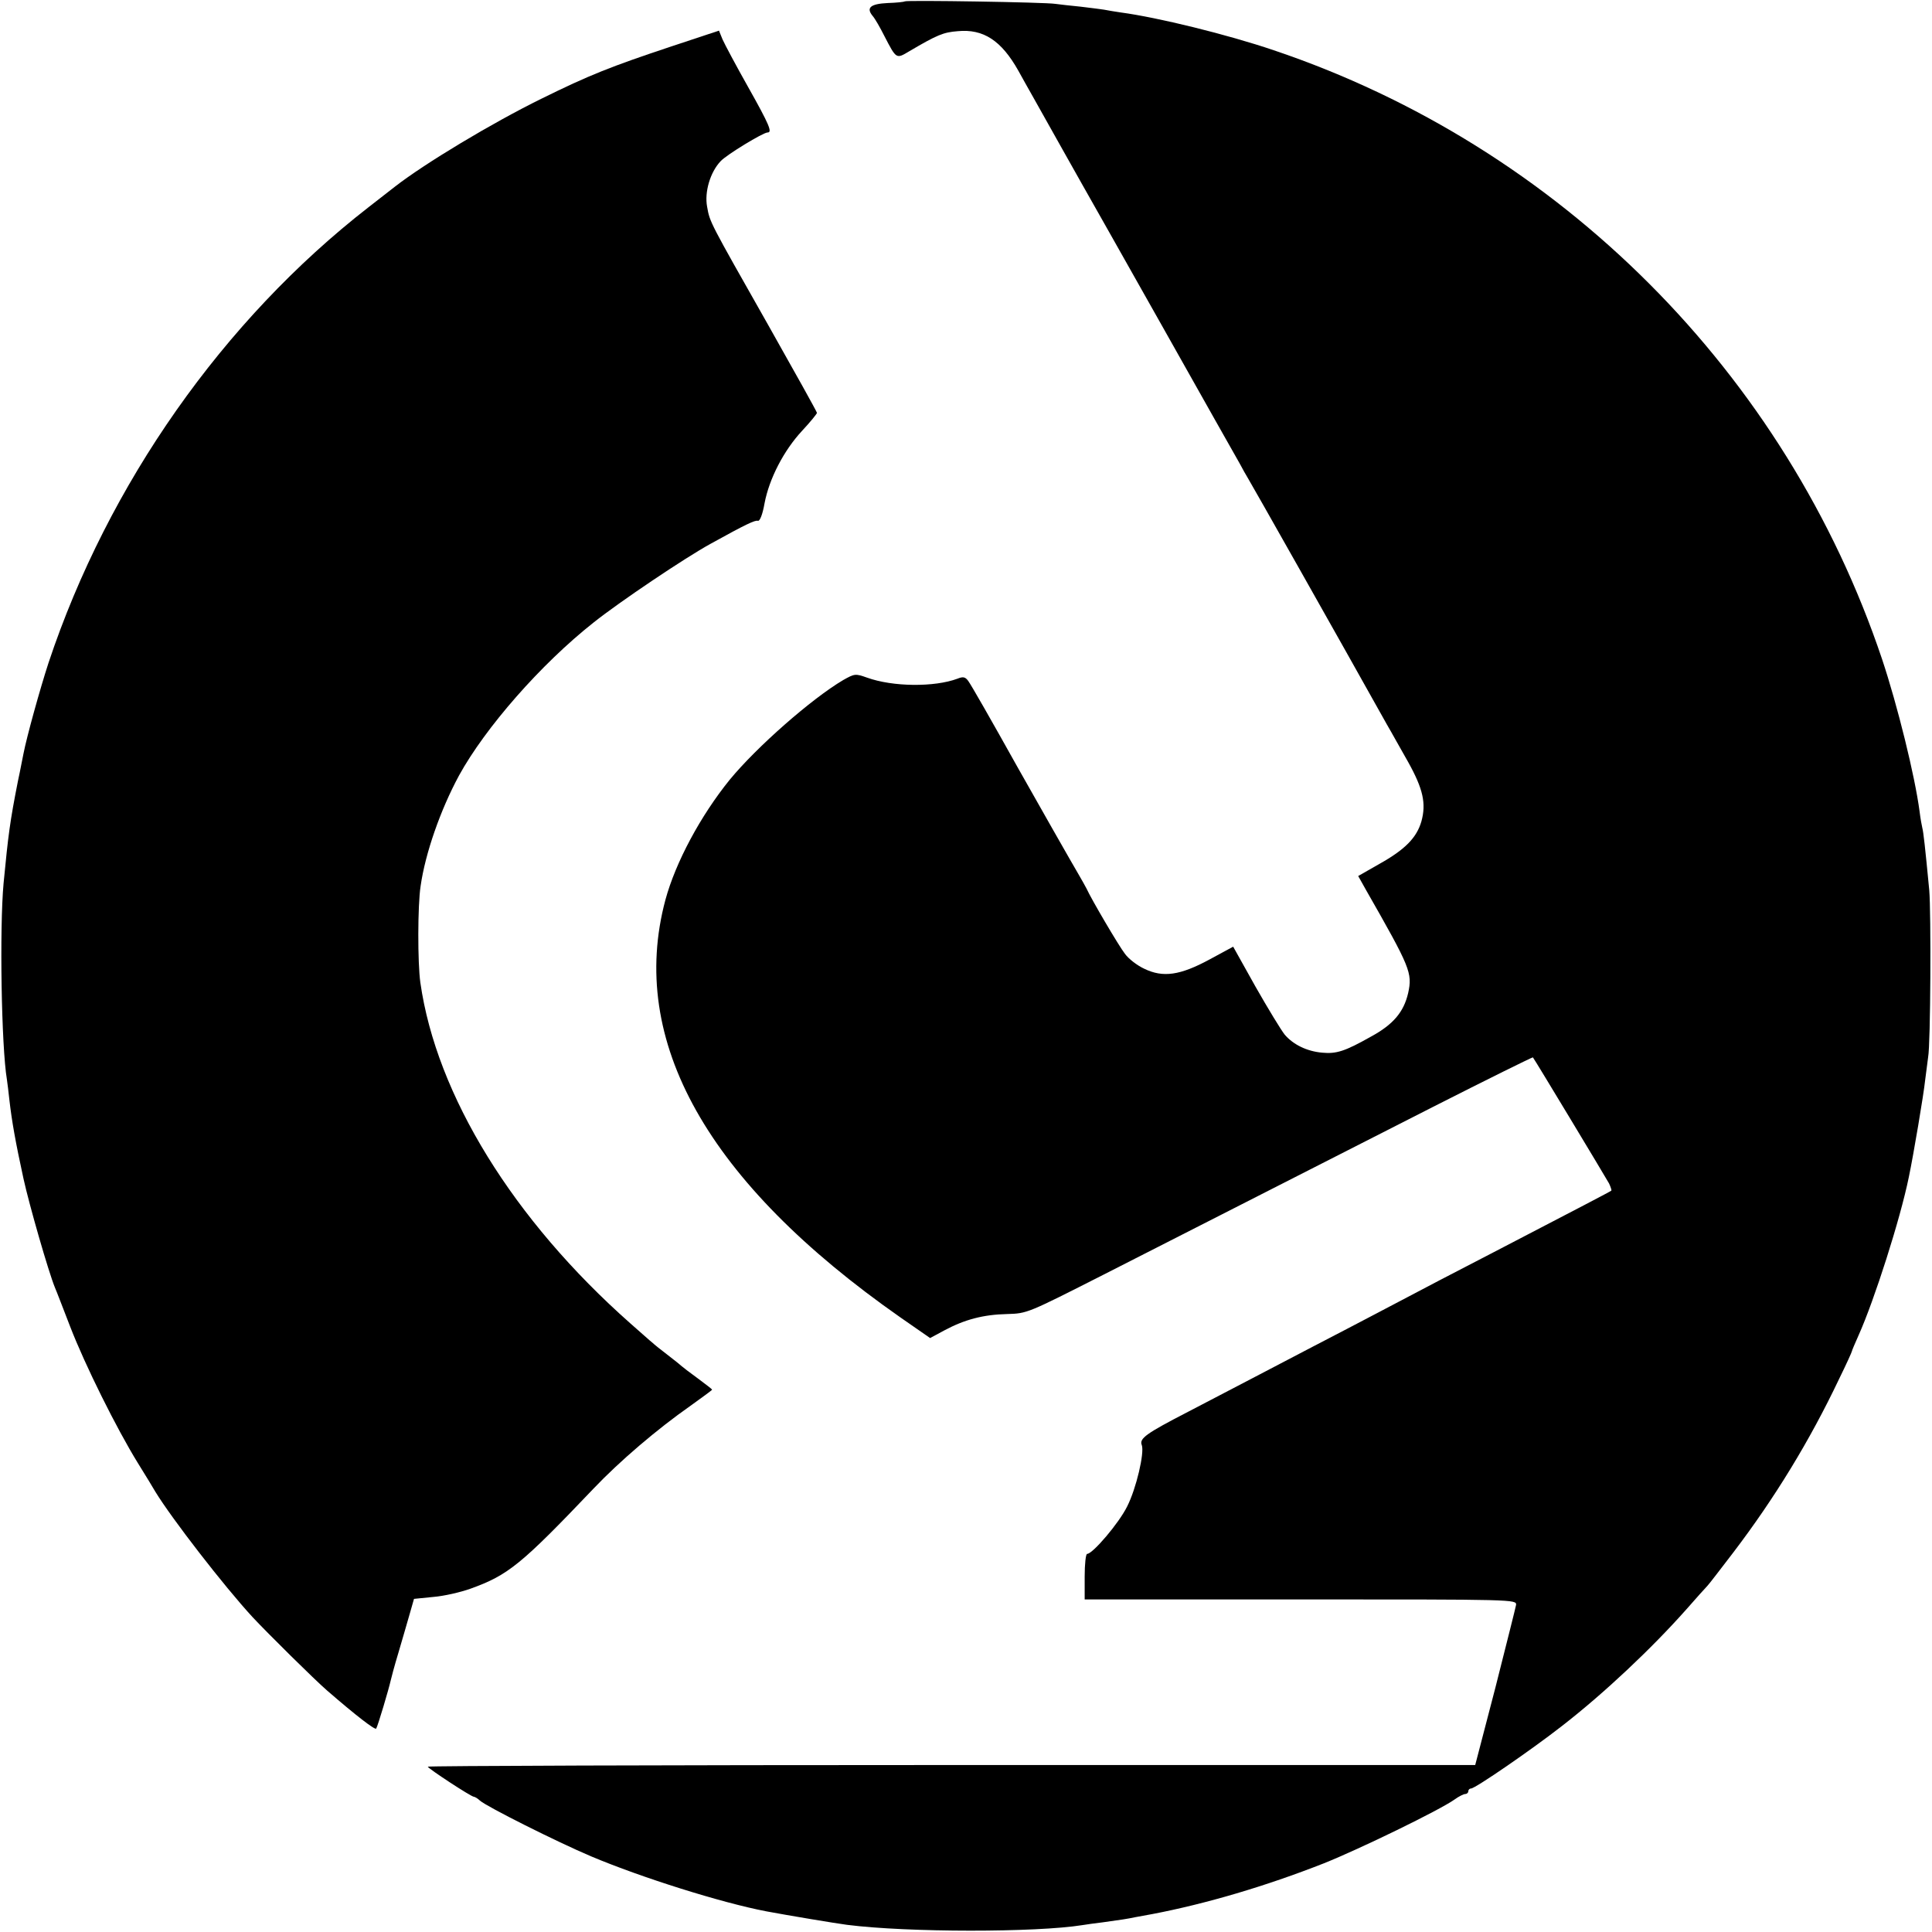
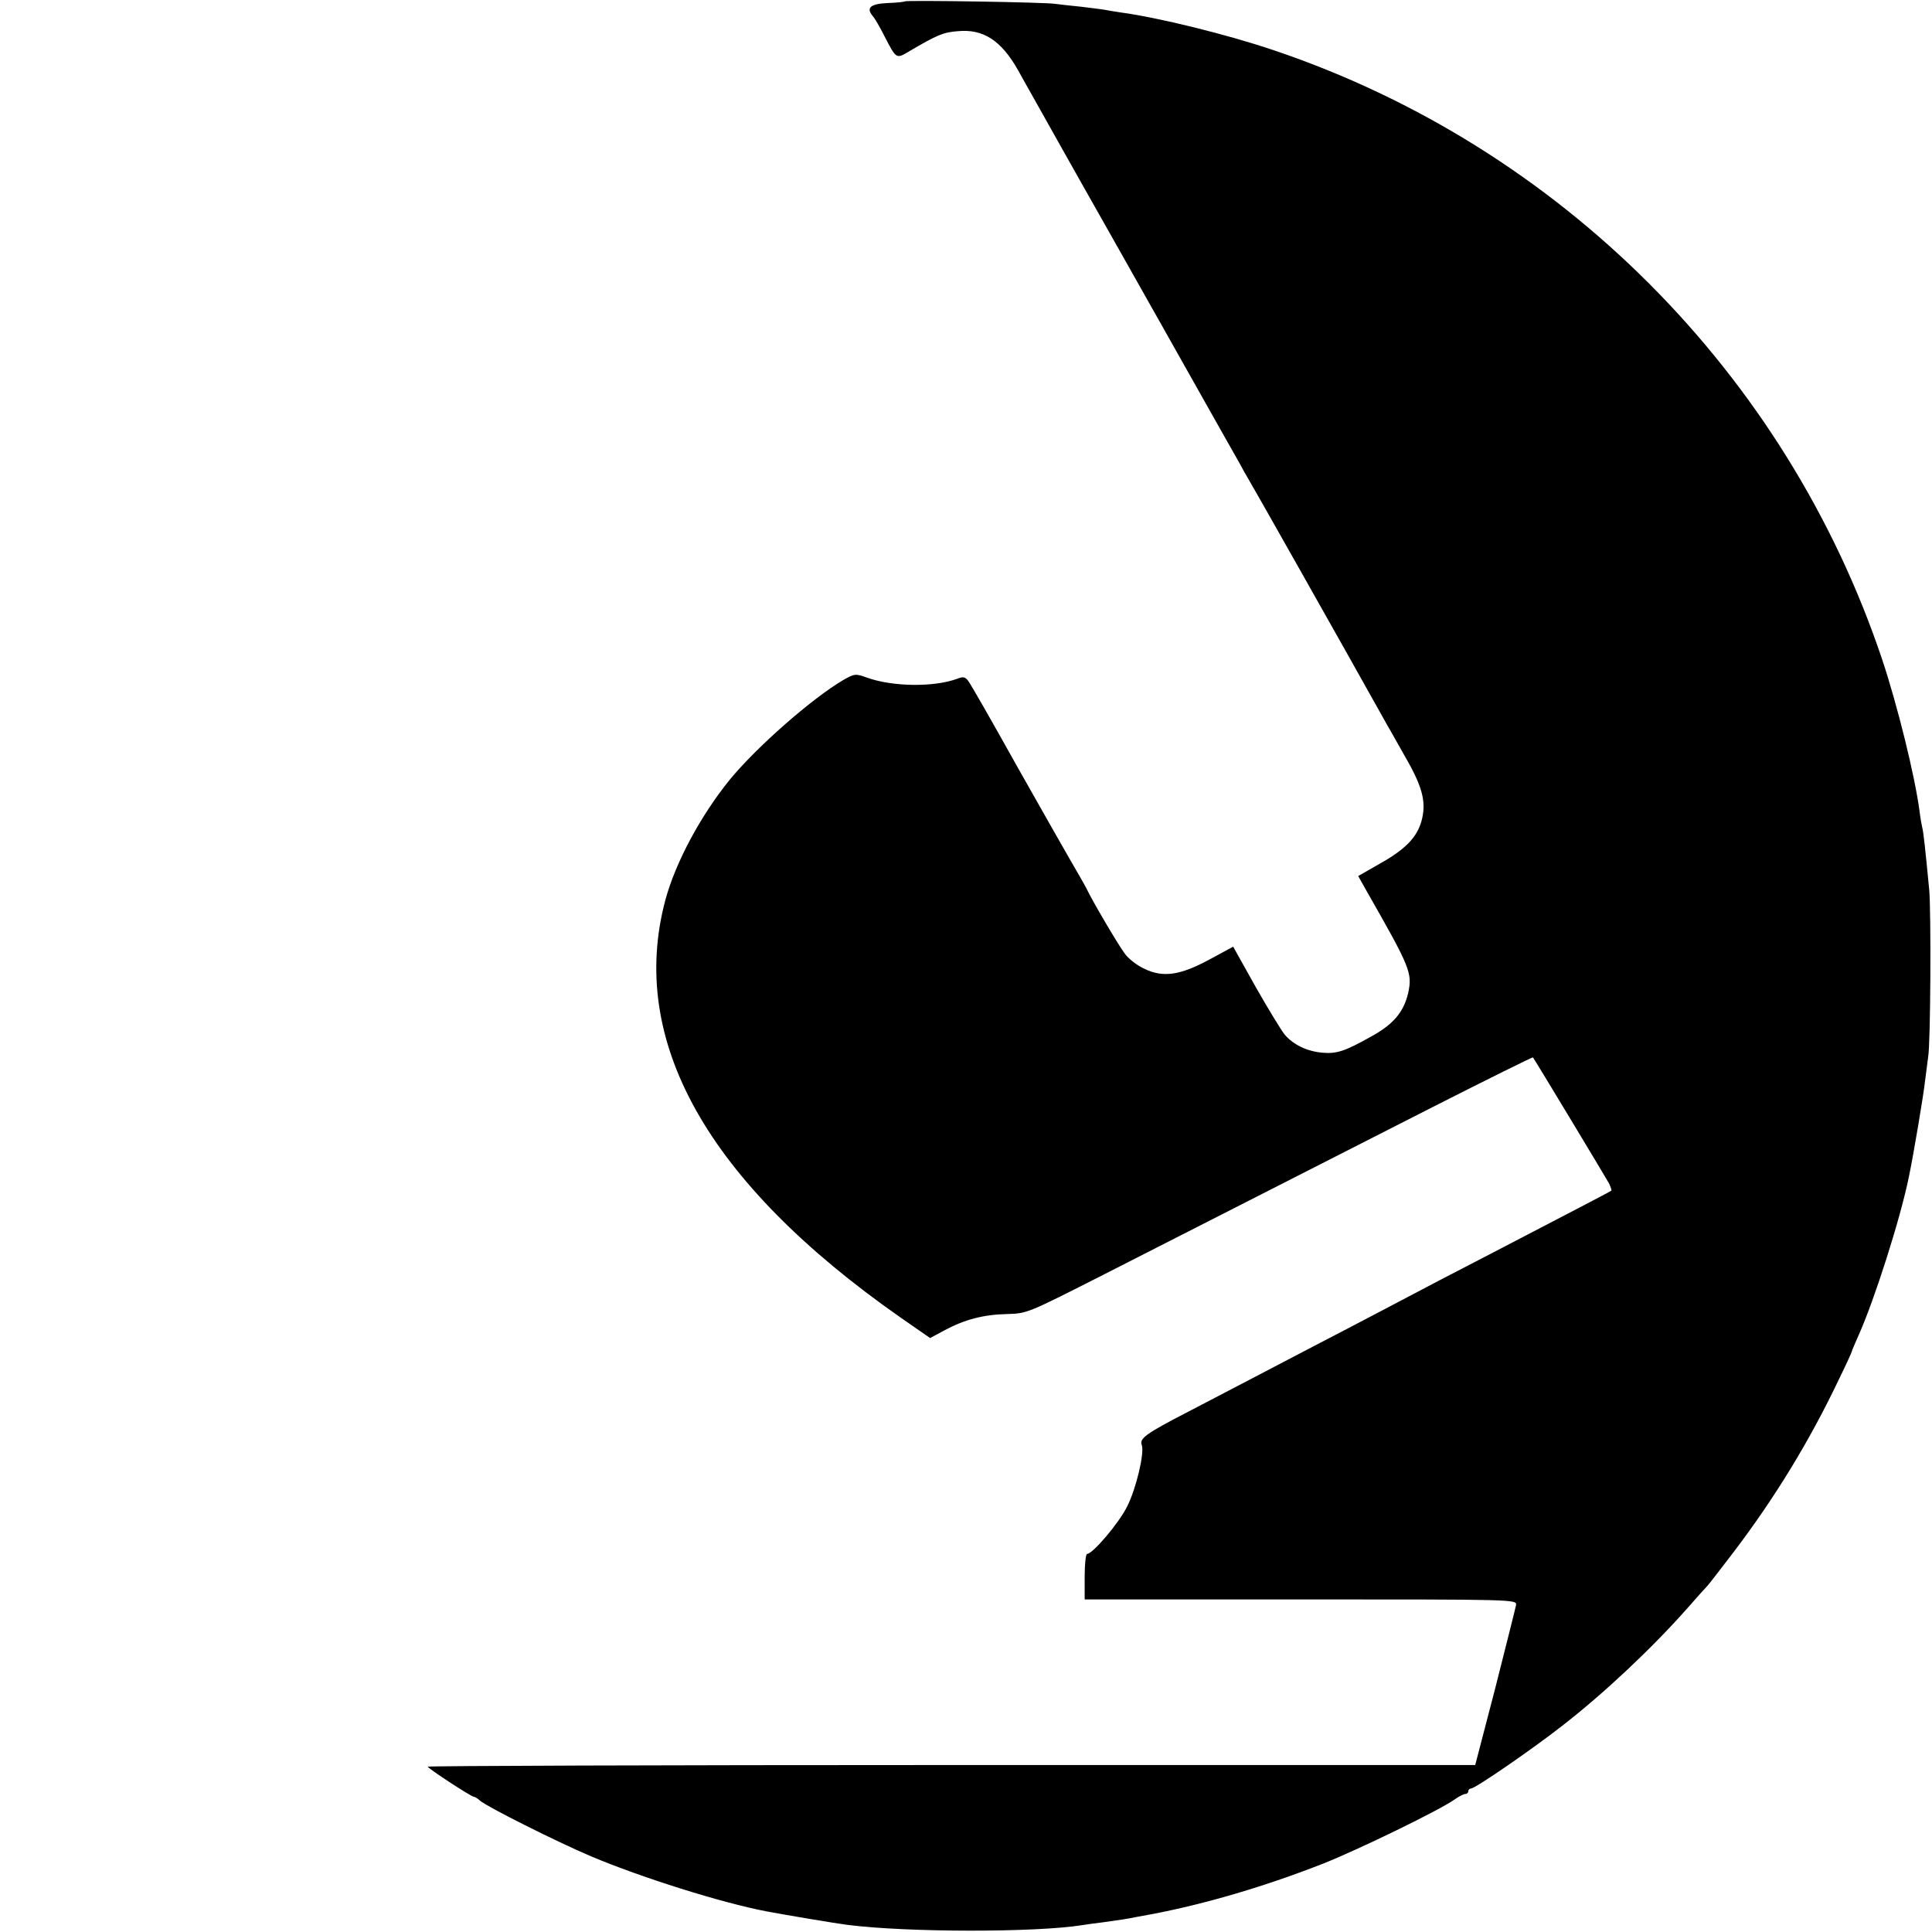
<svg xmlns="http://www.w3.org/2000/svg" version="1.0" width="700pt" height="700pt" viewBox="0 0 700 700" preserveAspectRatio="xMidYMid meet">
  <g transform="translate(0,700) scale(0.1,-0.1)" fill="#000000" stroke="none">
    <path d="M3278 6995 c-2 -2 -30 -5 -62 -6 -62 -3 -79 -17 -54 -47 8 -9 27 -42 42 -72 44 -85 43 -84 90 -56 102 60 124 69 176 73 93 9 158 -34 219 -142 15 -27 40 -72 56 -100 63 -112 153 -273 177 -315 14 -25 144 -254 288 -510 144 -256 271 -481 282 -500 10 -19 23 -42 28 -50 13 -21 338 -596 505 -895 16 -27 50 -89 77 -136 54 -97 66 -150 48 -215 -17 -59 -59 -102 -152 -154 l-77 -44 28 -50 c161 -282 169 -301 153 -374 -16 -69 -54 -114 -135 -158 -94 -53 -125 -63 -177 -58 -55 5 -104 29 -135 65 -13 16 -61 95 -106 174 l-81 145 -85 -46 c-107 -58 -169 -67 -237 -34 -26 12 -57 36 -70 54 -22 28 -123 200 -139 236 -4 8 -17 31 -28 50 -18 30 -163 285 -222 390 -96 172 -168 298 -179 313 -11 15 -19 16 -39 8 -83 -31 -234 -30 -328 4 -42 15 -45 14 -86 -9 -115 -68 -313 -242 -411 -361 -106 -131 -196 -299 -233 -435 -137 -511 152 -1024 851 -1513 l108 -75 52 28 c73 39 140 57 227 59 73 2 74 3 350 143 516 263 835 425 1194 608 197 100 359 180 361 179 8 -10 265 -437 276 -457 6 -13 10 -25 8 -26 -3 -3 -120 -64 -428 -224 -124 -64 -253 -131 -425 -222 -49 -26 -153 -80 -230 -120 -77 -40 -176 -92 -220 -115 -44 -23 -147 -77 -230 -120 -153 -79 -178 -97 -168 -121 10 -28 -20 -157 -53 -222 -30 -61 -125 -172 -145 -172 -5 0 -9 -37 -9 -82 l0 -83 782 0 c777 0 783 0 781 -20 -2 -11 -36 -146 -75 -300 l-73 -280 -1897 0 c-1044 0 -1898 -3 -1898 -6 0 -6 157 -109 167 -109 3 0 14 -6 22 -14 25 -22 278 -149 403 -202 183 -77 472 -168 634 -199 80 -15 254 -44 293 -49 220 -28 685 -28 853 -1 13 2 46 7 73 10 72 10 86 12 120 19 17 3 44 8 60 11 194 37 411 101 622 184 130 52 418 192 473 231 15 11 33 20 39 20 6 0 11 5 11 10 0 6 5 10 10 10 15 0 220 141 330 227 152 118 324 280 450 422 36 41 70 79 76 85 6 6 48 61 94 121 150 197 277 405 383 628 26 53 47 99 47 102 0 2 11 28 24 57 57 127 151 421 182 573 17 81 54 301 59 350 4 33 9 71 11 85 9 47 11 525 4 605 -15 157 -21 210 -25 225 -2 8 -7 35 -10 60 -17 129 -80 384 -136 552 -348 1036 -1168 1857 -2204 2206 -168 57 -420 119 -555 137 -19 3 -46 7 -60 10 -13 2 -52 7 -86 11 -33 3 -74 8 -90 10 -35 6 -541 14 -546 9z" />
-     <path d="M2430 6831 c-216 -72 -295 -103 -469 -189 -177 -87 -422 -234 -531 -319 -8 -6 -51 -40 -95 -74 -526 -409 -943 -1002 -1159 -1650 -31 -95 -79 -268 -91 -330 -3 -13 -11 -58 -20 -99 -29 -147 -35 -194 -52 -370 -15 -163 -8 -592 12 -711 2 -13 6 -46 9 -74 9 -78 22 -152 51 -285 21 -96 91 -339 114 -395 5 -11 29 -74 55 -141 54 -140 169 -371 245 -494 29 -47 58 -94 64 -105 60 -98 248 -341 352 -454 57 -61 225 -227 270 -266 106 -92 174 -144 178 -138 6 9 47 148 52 172 2 9 14 55 28 101 14 47 32 110 41 141 l16 56 70 7 c38 3 99 17 135 30 136 49 183 87 445 362 95 100 231 216 351 300 43 31 79 57 79 59 0 2 -24 20 -52 41 -29 21 -55 41 -58 44 -3 3 -25 21 -50 40 -25 19 -50 39 -56 45 -7 5 -42 37 -80 70 -424 375 -703 827 -761 1235 -10 71 -10 279 1 350 17 119 72 276 139 400 95 173 296 403 487 554 94 75 332 235 425 286 130 72 161 86 171 83 7 -2 17 23 24 63 17 90 70 192 136 263 30 32 54 62 54 65 0 4 -80 147 -177 319 -213 376 -211 371 -221 428 -10 53 11 125 49 165 21 23 154 104 170 104 18 0 7 27 -70 164 -44 78 -85 155 -93 173 l-13 32 -175 -58z" />
  </g>
</svg>